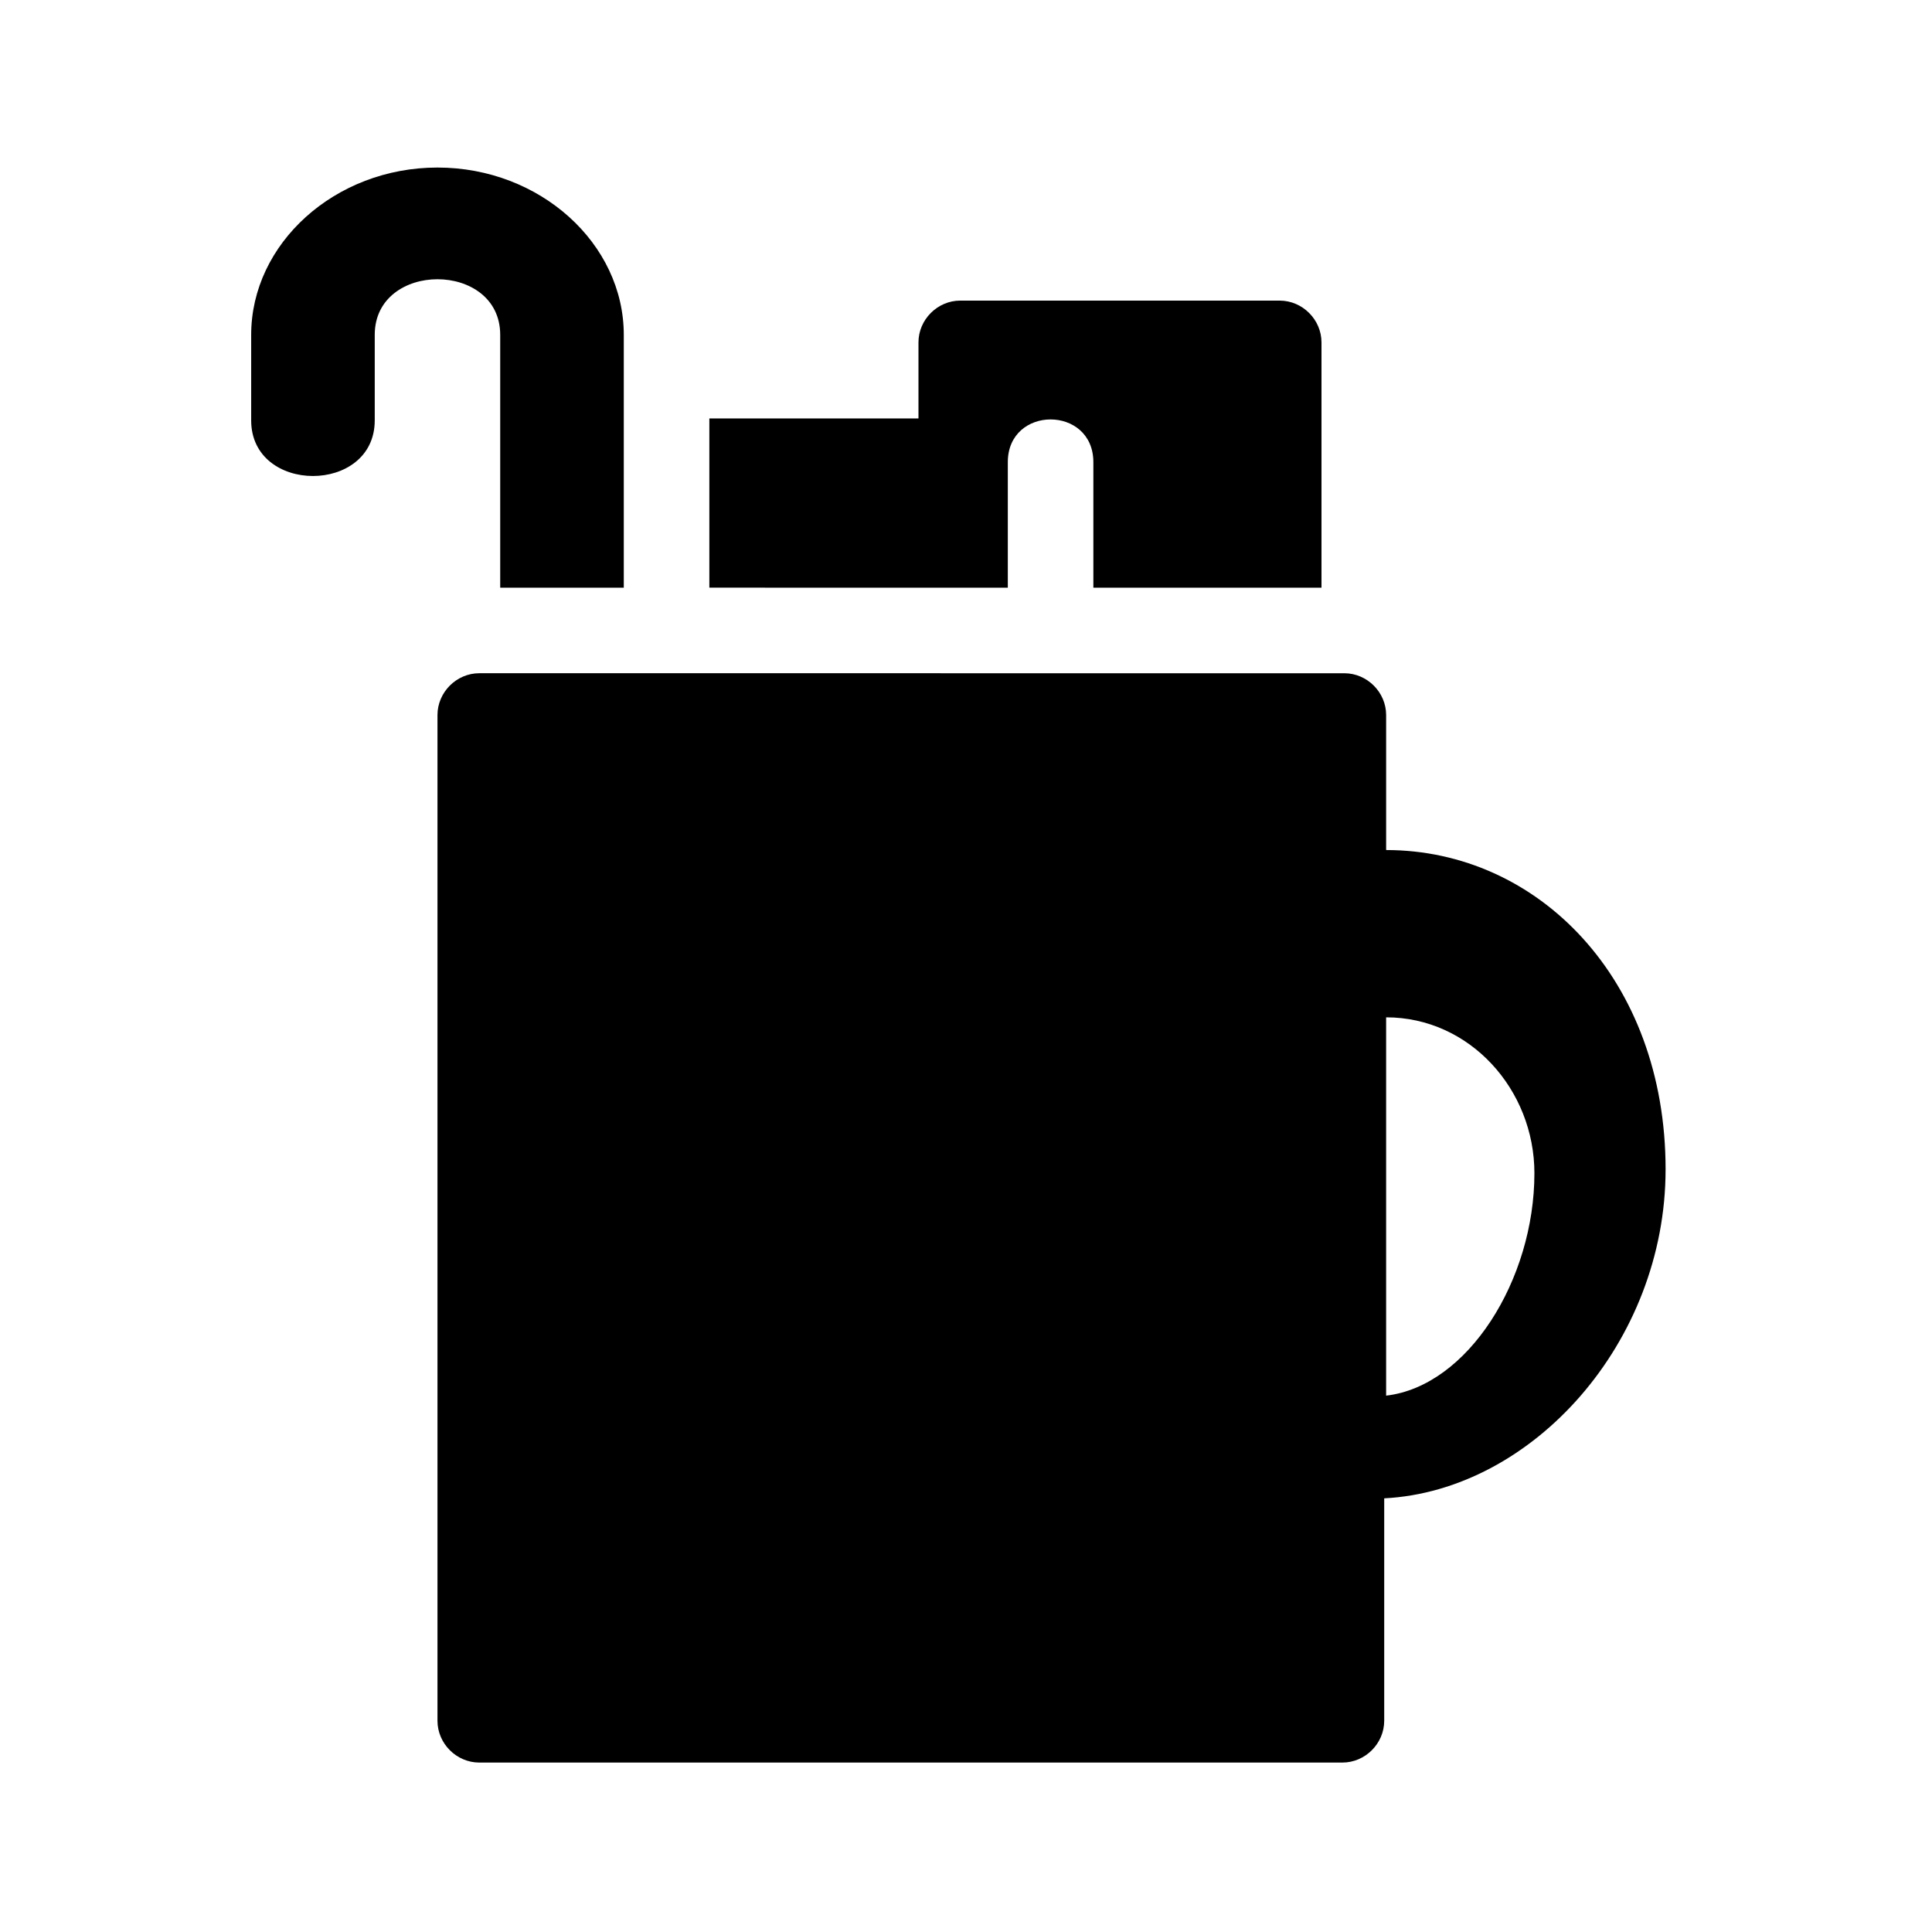
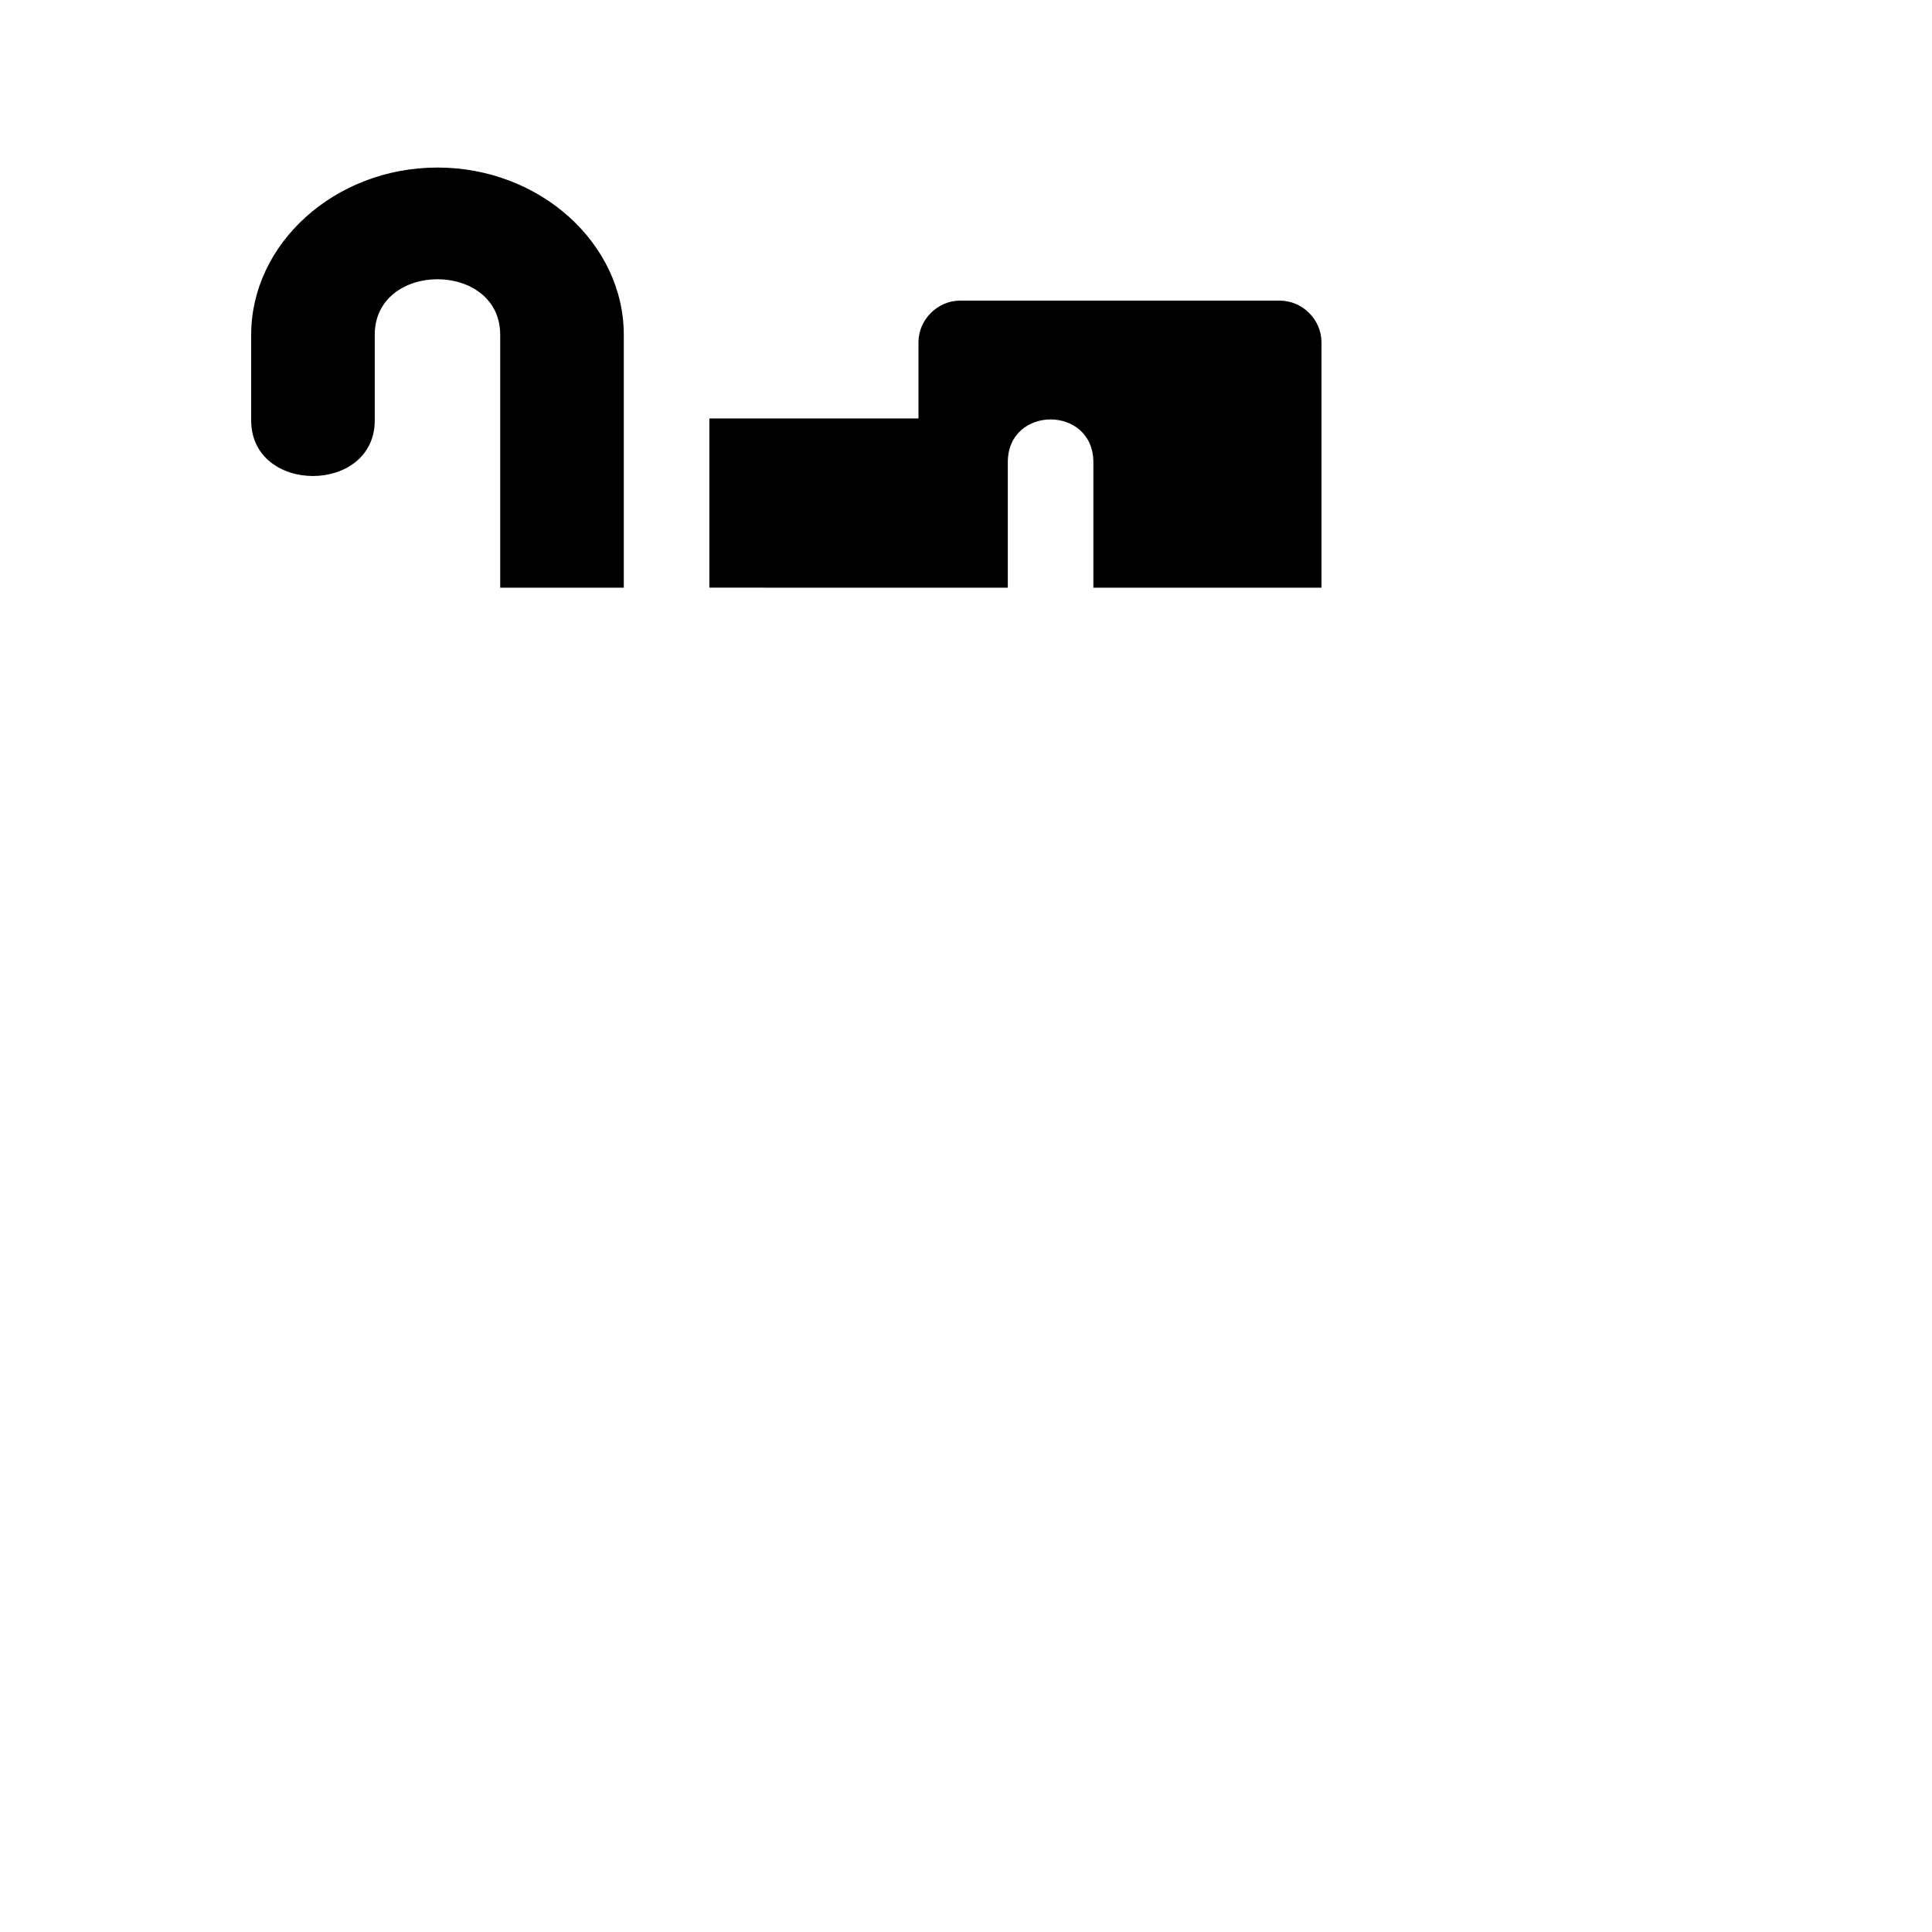
<svg xmlns="http://www.w3.org/2000/svg" fill="#000000" width="800px" height="800px" version="1.1" viewBox="144 144 512 512">
  <g>
-     <path d="m585.4 453.91c0-50.383-33.754-84.641-74.059-84.641v-35.77c0-6.047-5.039-11.082-11.082-11.082l-229.24-0.004c-6.047 0-11.082 5.039-11.082 11.082v266.52c0 6.047 5.039 11.082 11.082 11.082h228.73c6.047 0 11.082-5.039 11.082-11.082v-58.941c39.297-2.016 74.566-41.312 74.566-87.16zm-74.062 59.953v-100.26c22.168 0 39.297 19.145 39.297 41.312 0 28.215-17.633 56.426-39.297 58.945z" />
    <path d="m411.08 299.74v-33.25c0-15.113 22.672-15.113 22.672 0v33.25h60.457v-64.992c0-6.047-5.039-11.082-11.082-11.082l-84.641-0.004c-6.047 0-11.082 5.039-11.082 11.082v20.152h-55.418v44.84z" />
    <path d="m243.31 255.41v-22.672c0-19.648 33.25-19.648 33.25 0v67.008h32.75v-67.008c0-24.184-22.168-44.336-49.371-44.336-27.207 0-49.375 20.152-49.375 44.336v22.672c0 19.648 32.746 19.648 32.746 0z" />
  </g>
</svg>